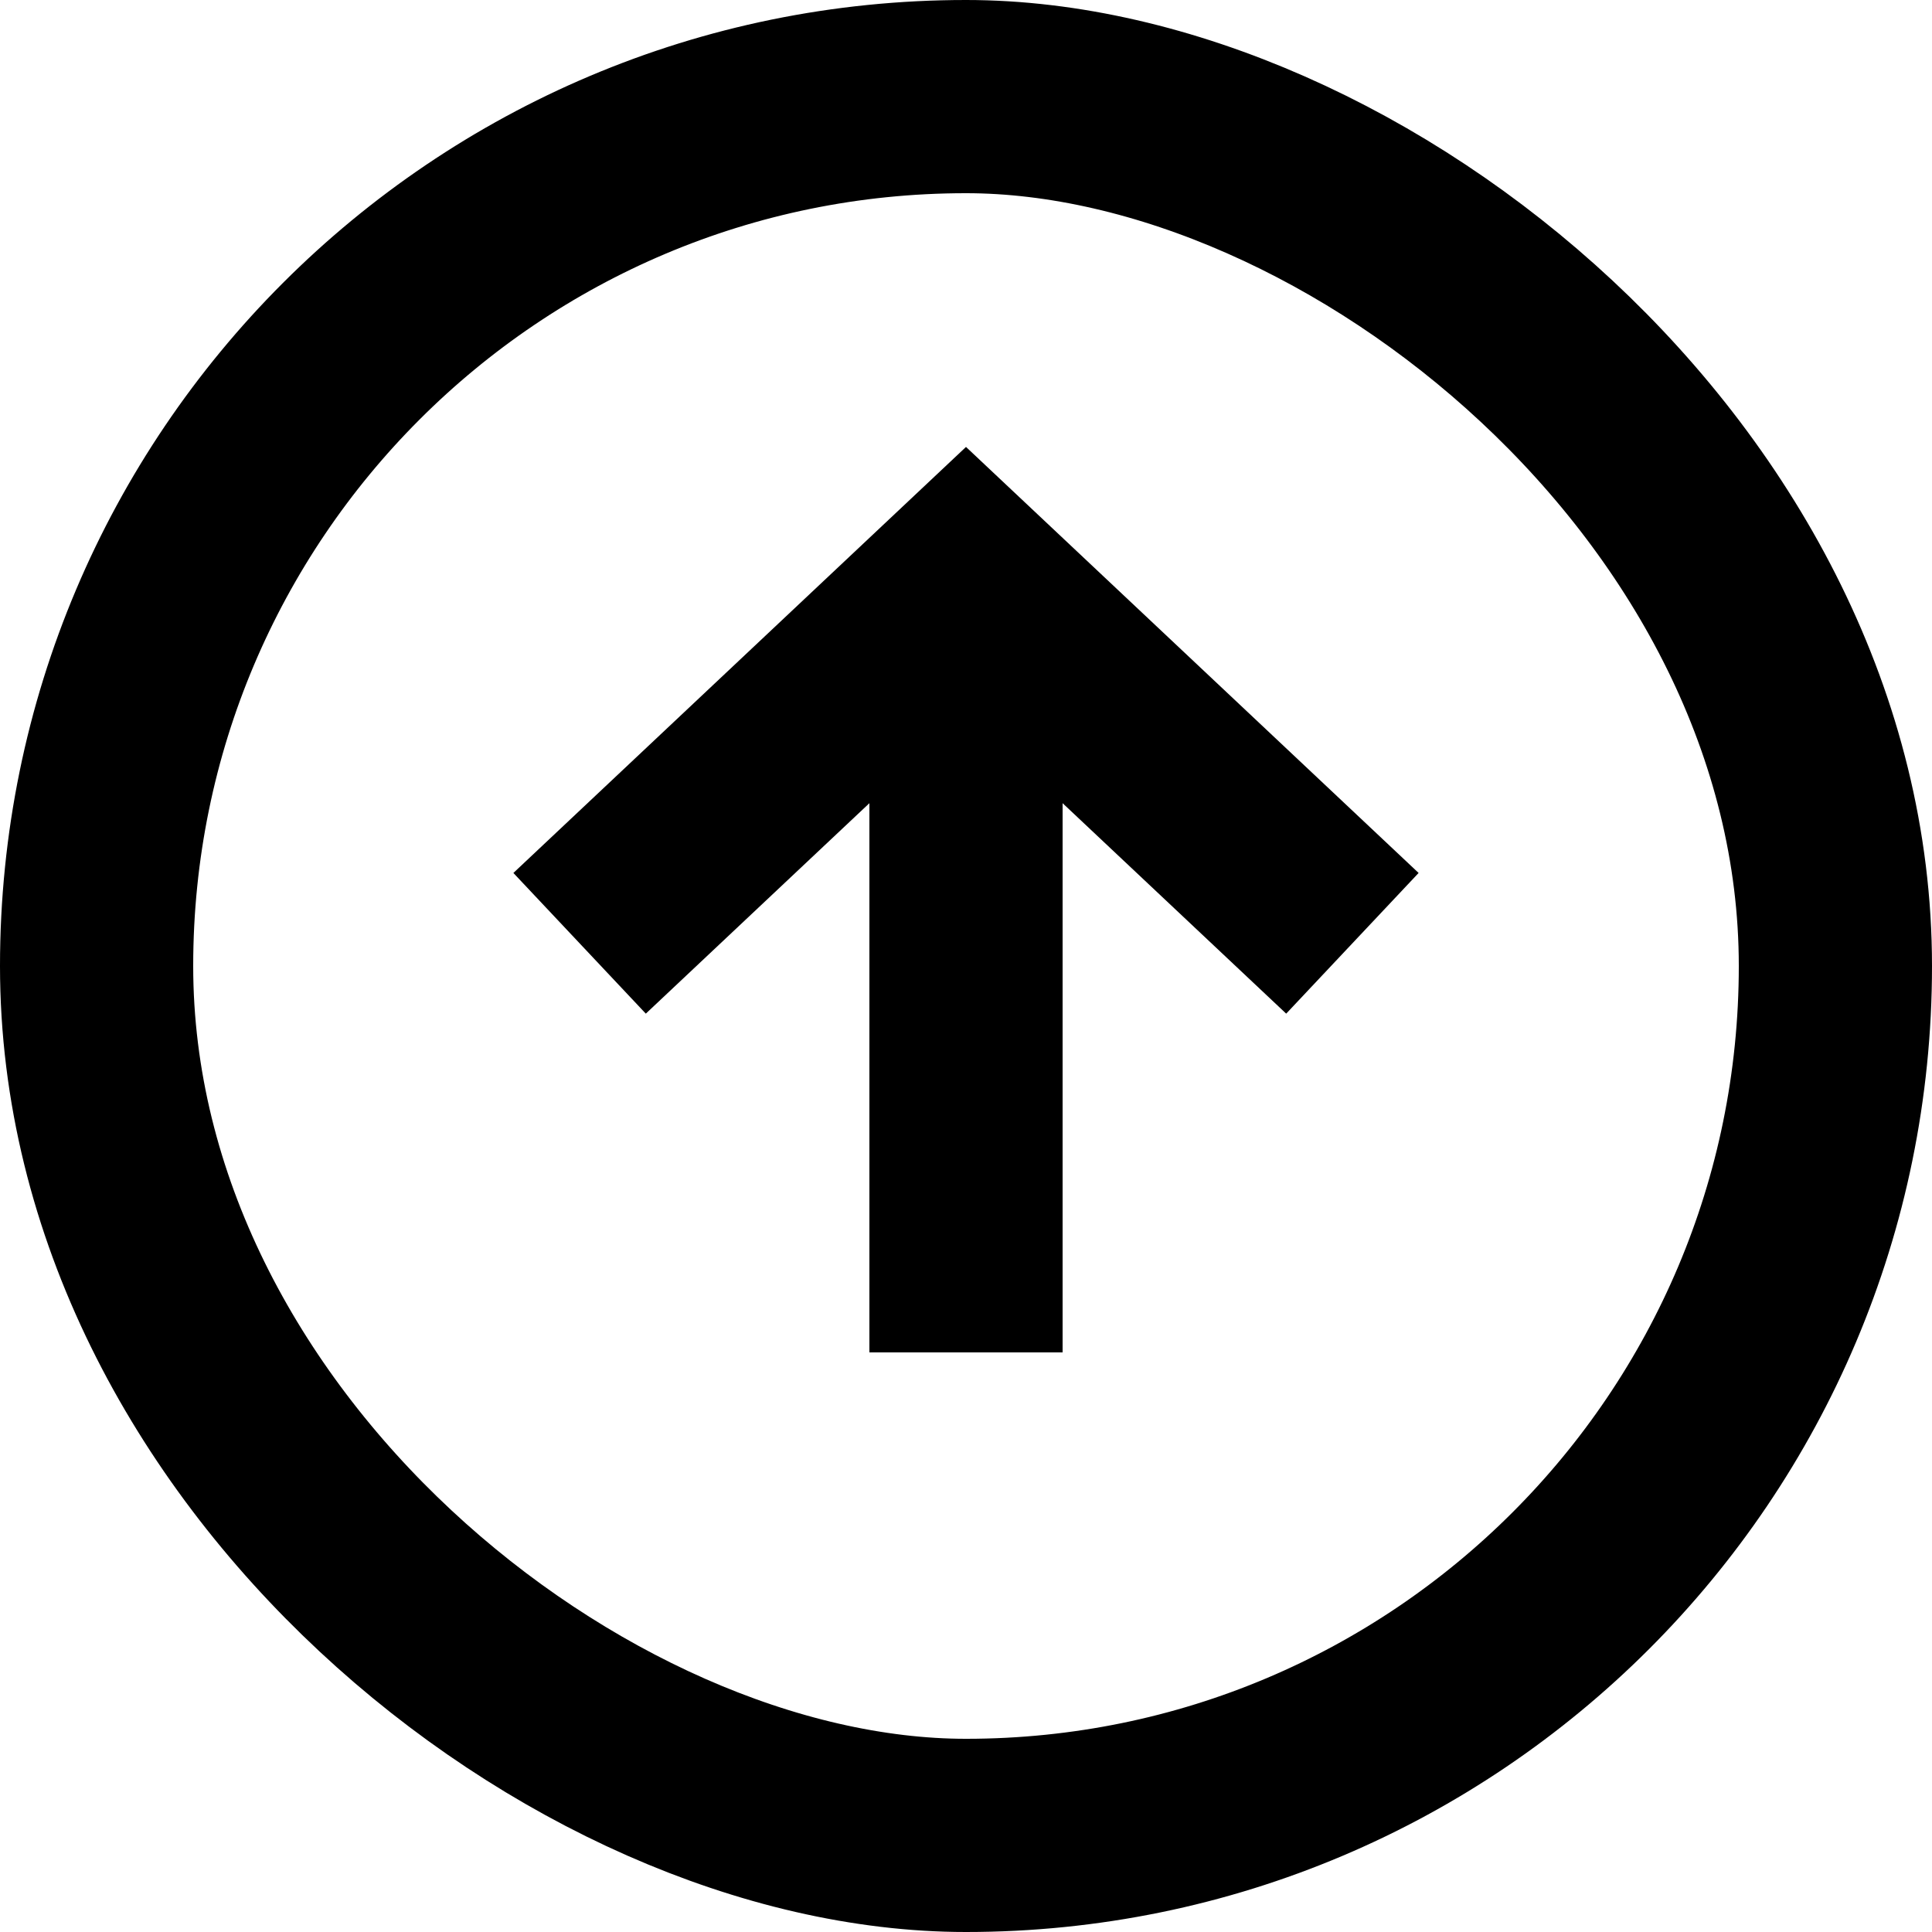
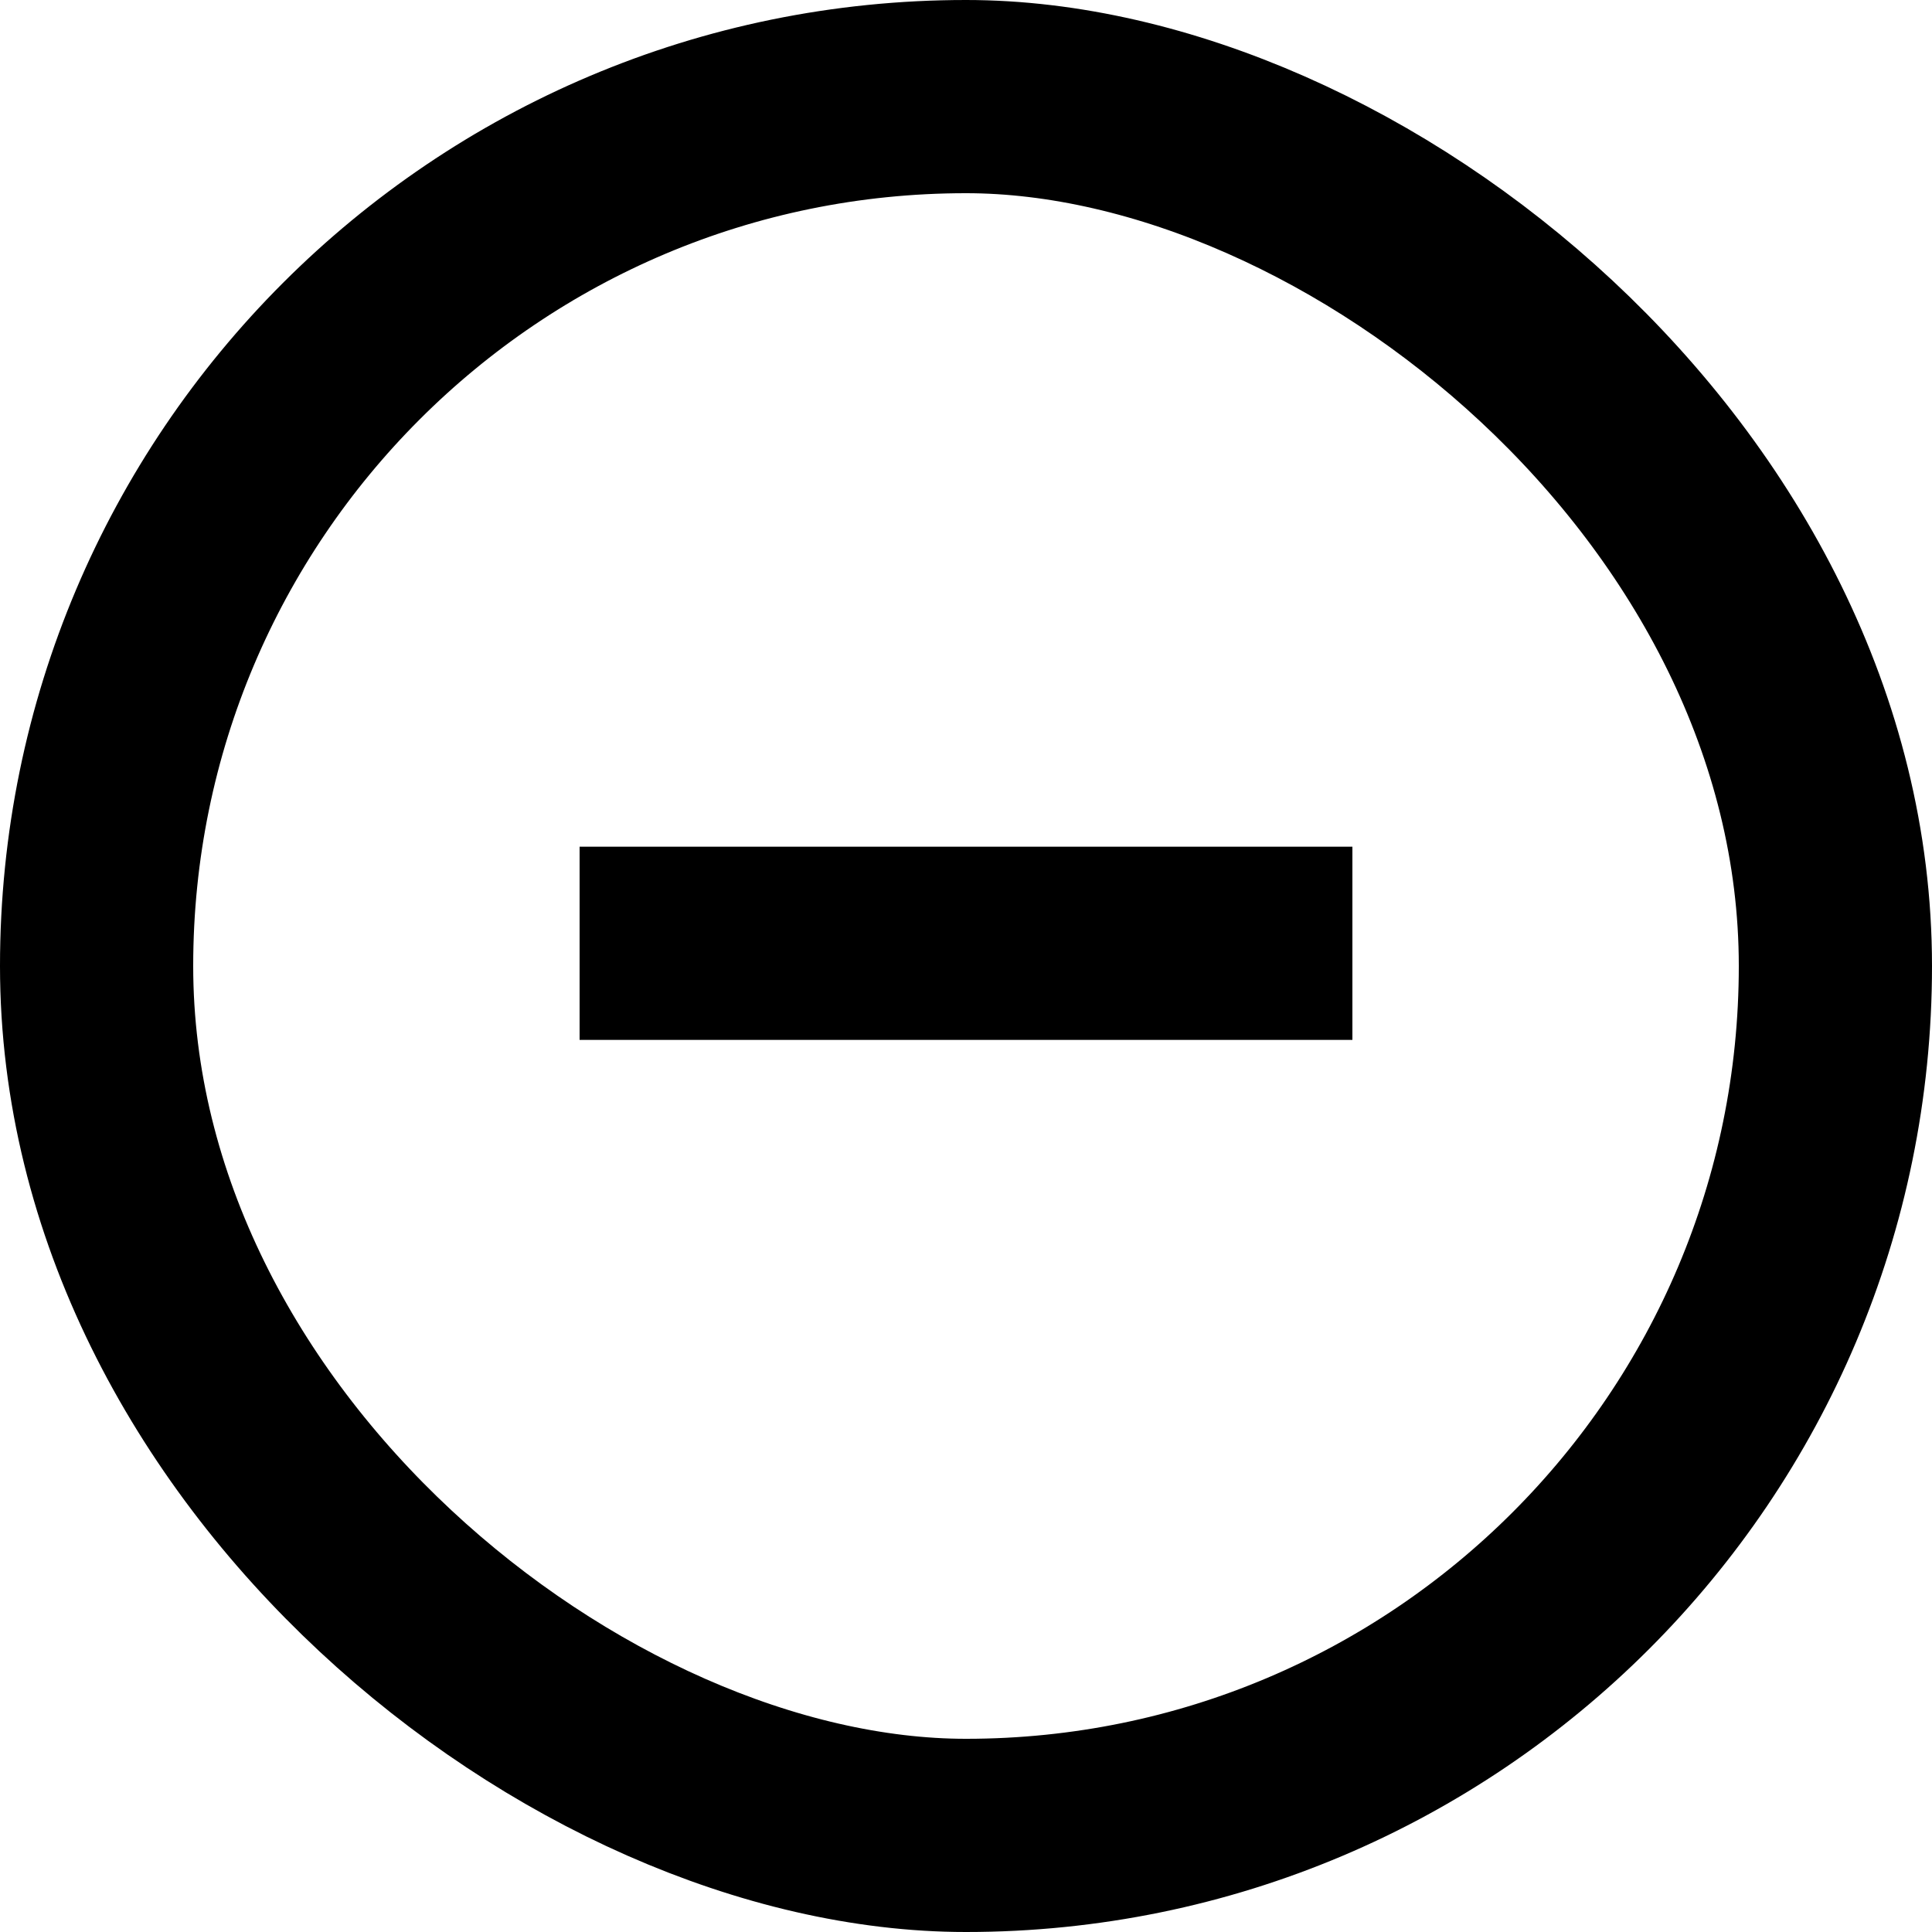
<svg xmlns="http://www.w3.org/2000/svg" width="20" height="20" viewBox="0 0 20 20" fill="none">
-   <path d="M6 9.765L10 6L14 9.765" stroke="black" stroke-width="2" />
-   <path d="M10 6.471V14" stroke="black" stroke-width="2" />
+   <path d="M6 9.765L14 9.765" stroke="black" stroke-width="2" />
  <rect x="1" y="1" width="18" height="18" rx="9" transform="matrix(0 1 1 0 0 0)" stroke="black" stroke-width="2" />
</svg>